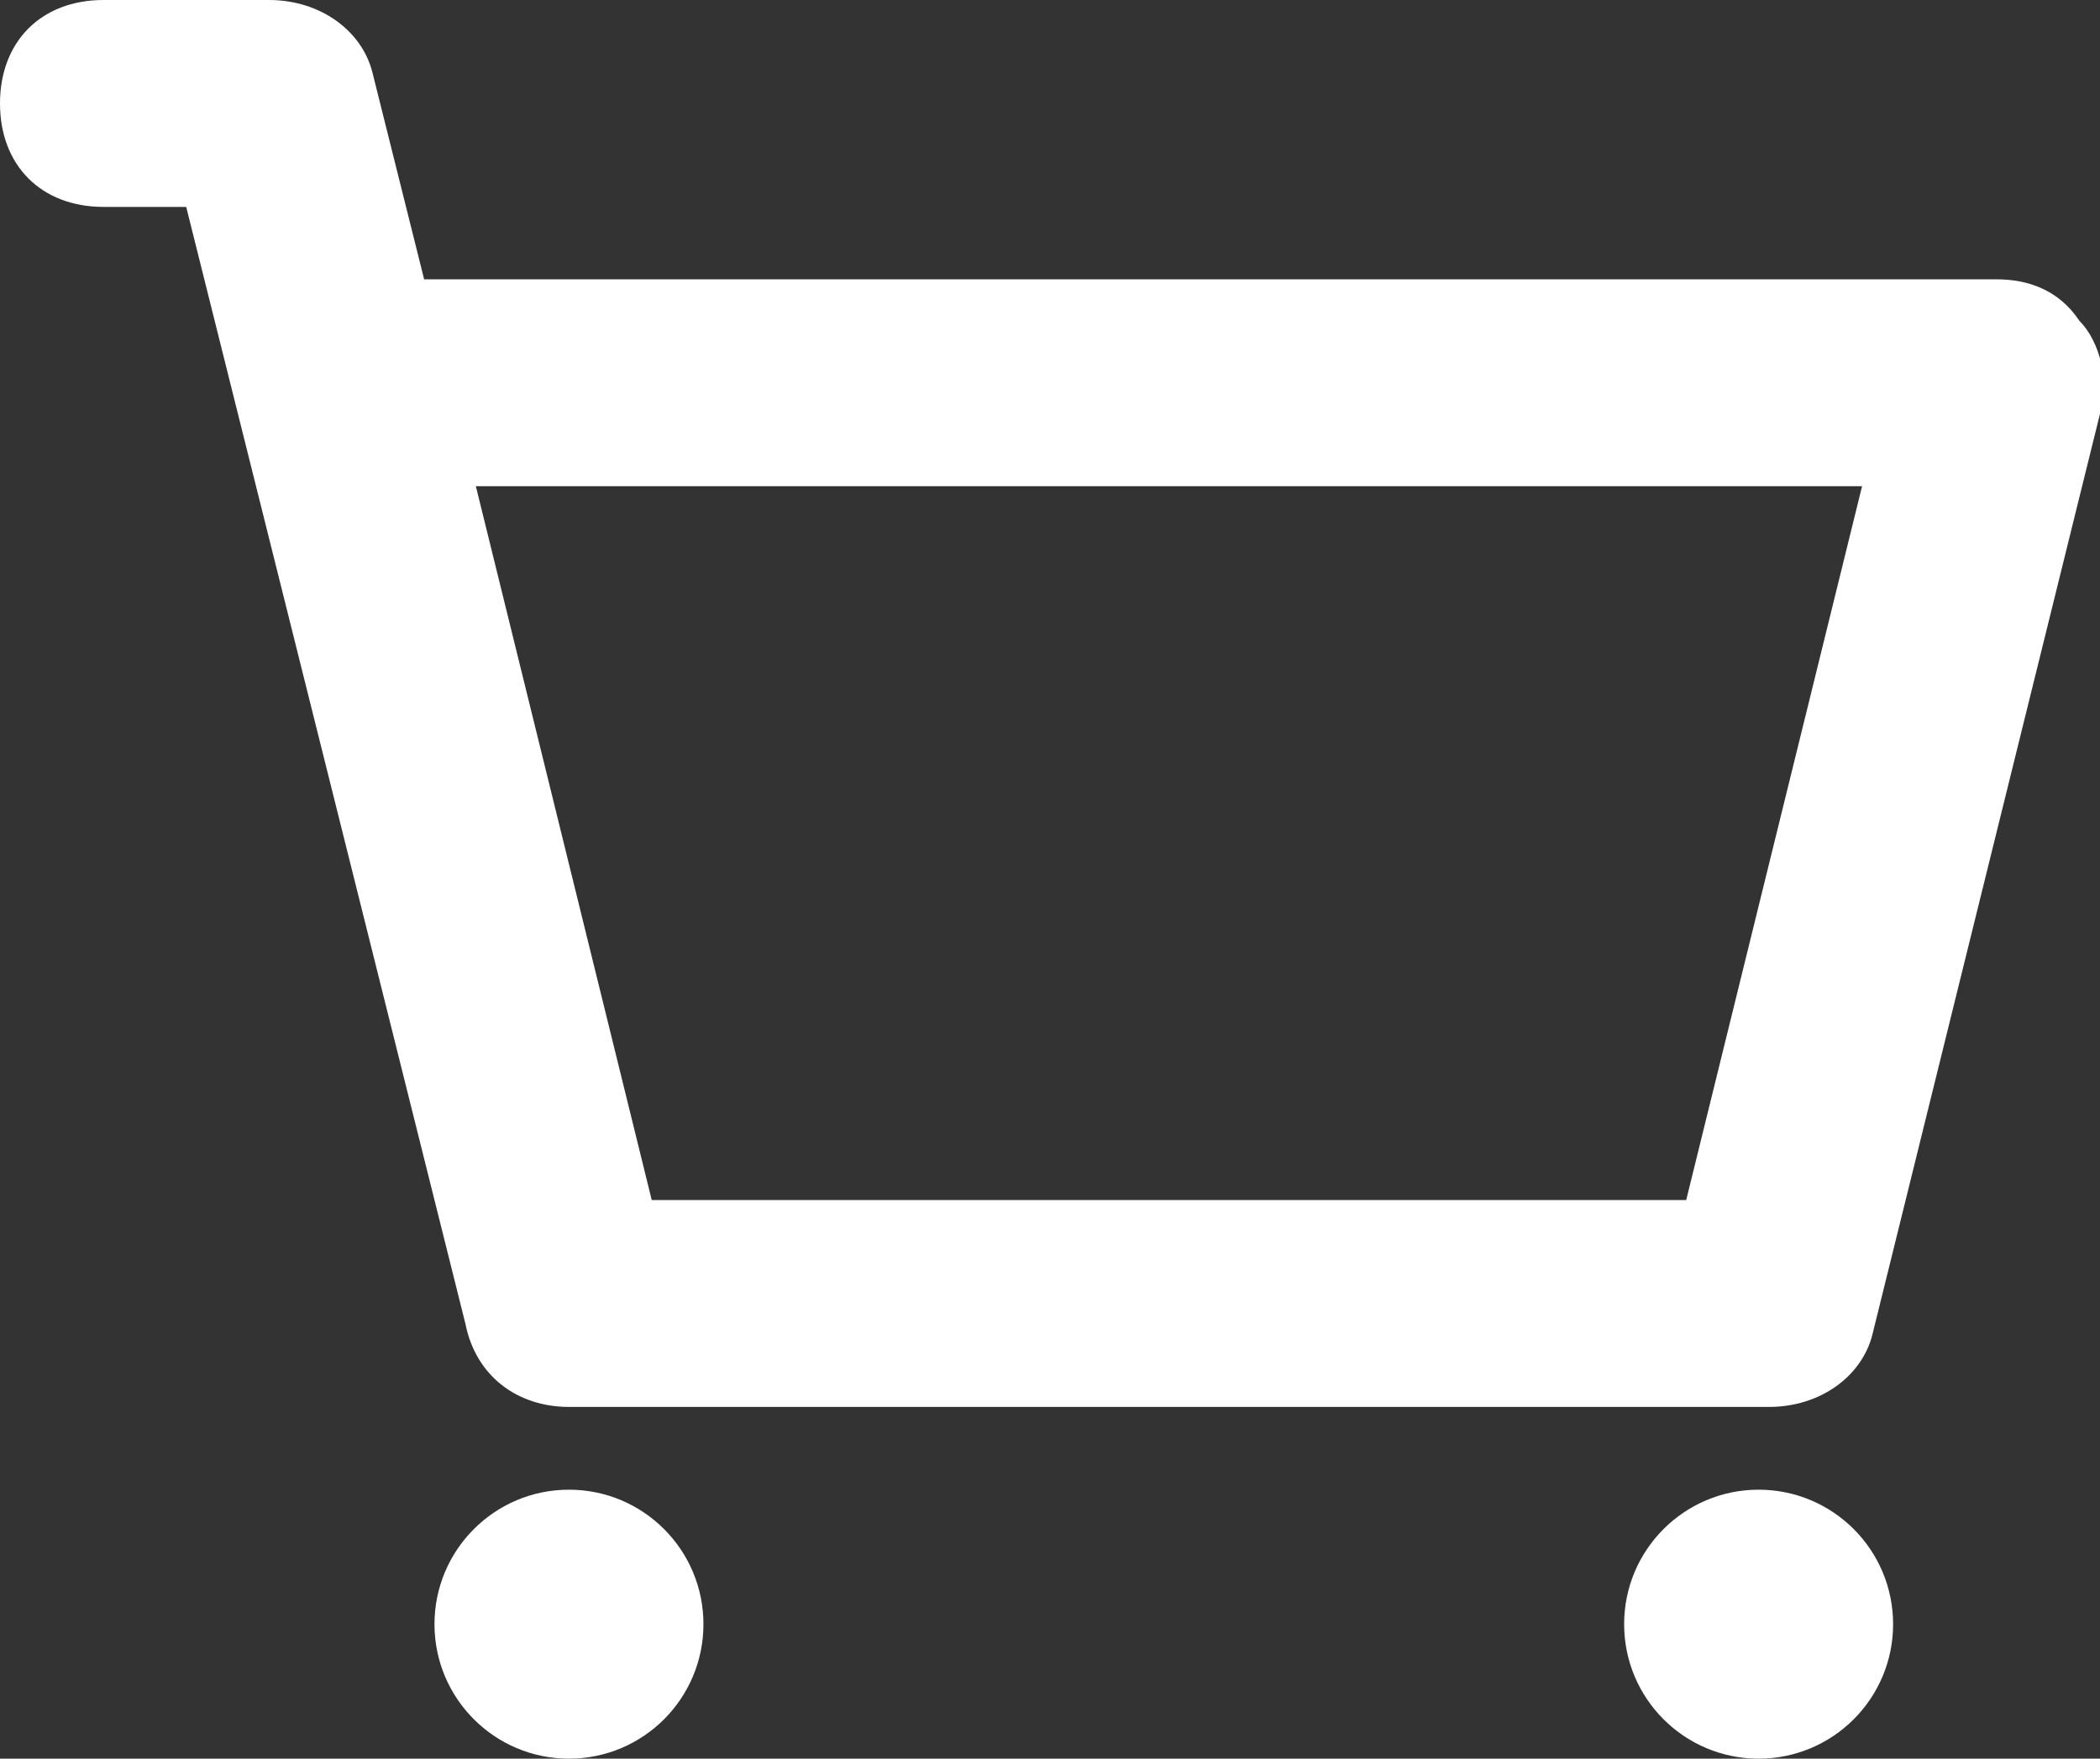
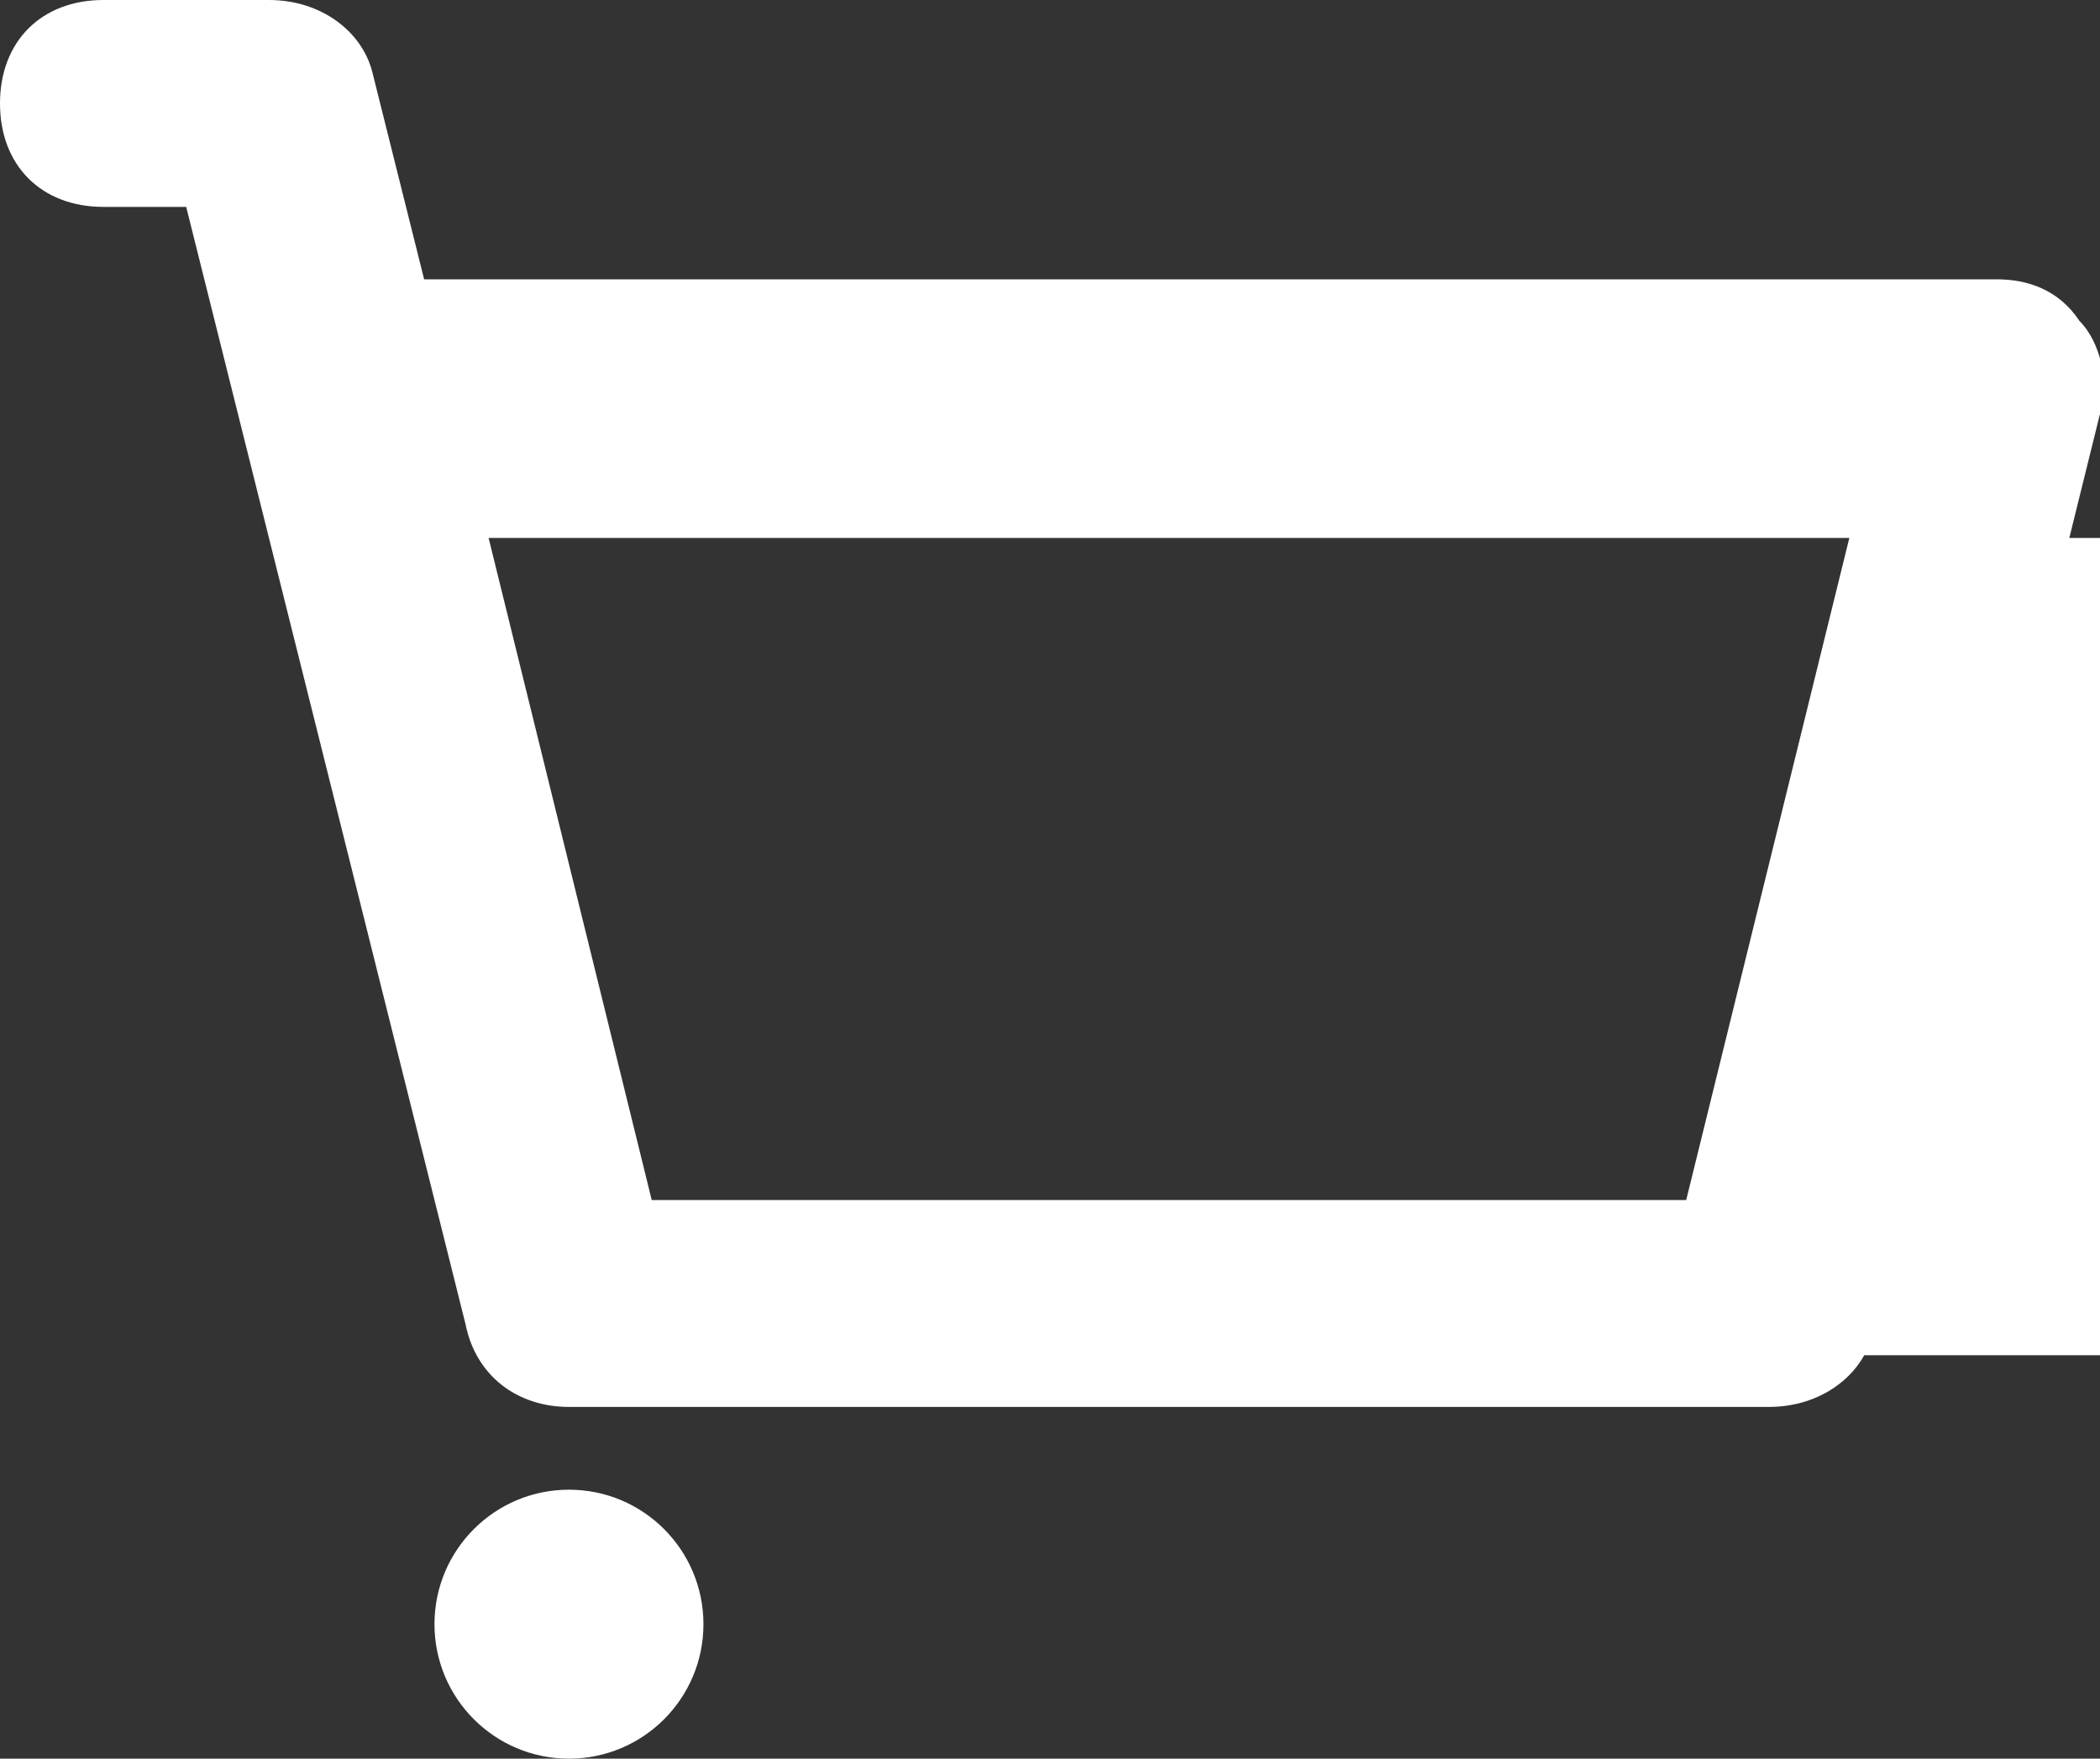
<svg xmlns="http://www.w3.org/2000/svg" version="1.1" x="0px" y="0px" viewBox="0 0 20.3 17" style="enable-background:new 0 0 20.3 17;" xml:space="preserve">
  <rect x="0" y="0" width="20.3" height="17" fill="#333333" stroke="none" />
  <style type="text/css">
	.st0{fill:#FFFFFF;}
</style>
  <title>shopping</title>
  <g>
-     <path class="st0" d="M17.4,13.1H5.1L2.7,3.2h17.3L17.4,13.1z M5.9,12.1h10.7l2-7.9H3.9L5.9,12.1z" />
+     <path class="st0" d="M17.4,13.1H5.1L2.7,3.2h17.3L17.4,13.1z h10.7l2-7.9H3.9L5.9,12.1z" />
  </g>
  <g>
    <path class="st0" d="M17.1,13.6H5.5c-0.5,0-0.9-0.3-1-0.8L1.8,2H1C0.4,2,0,1.6,0,1s0.4-1,1-1h1.6c0.5,0,0.9,0.3,1,0.7l0.5,2h15.2   c0.3,0,0.6,0.1,0.8,0.4c0.2,0.2,0.3,0.6,0.2,0.9l-2.2,8.9C18,13.3,17.6,13.6,17.1,13.6z M6.3,11.6h10L18,4.7H4.6L6.3,11.6z" />
  </g>
  <circle class="st0" cx="5.5" cy="15.7" r="1.3" />
-   <circle class="st0" cx="17" cy="15.7" r="1.3" />
</svg>